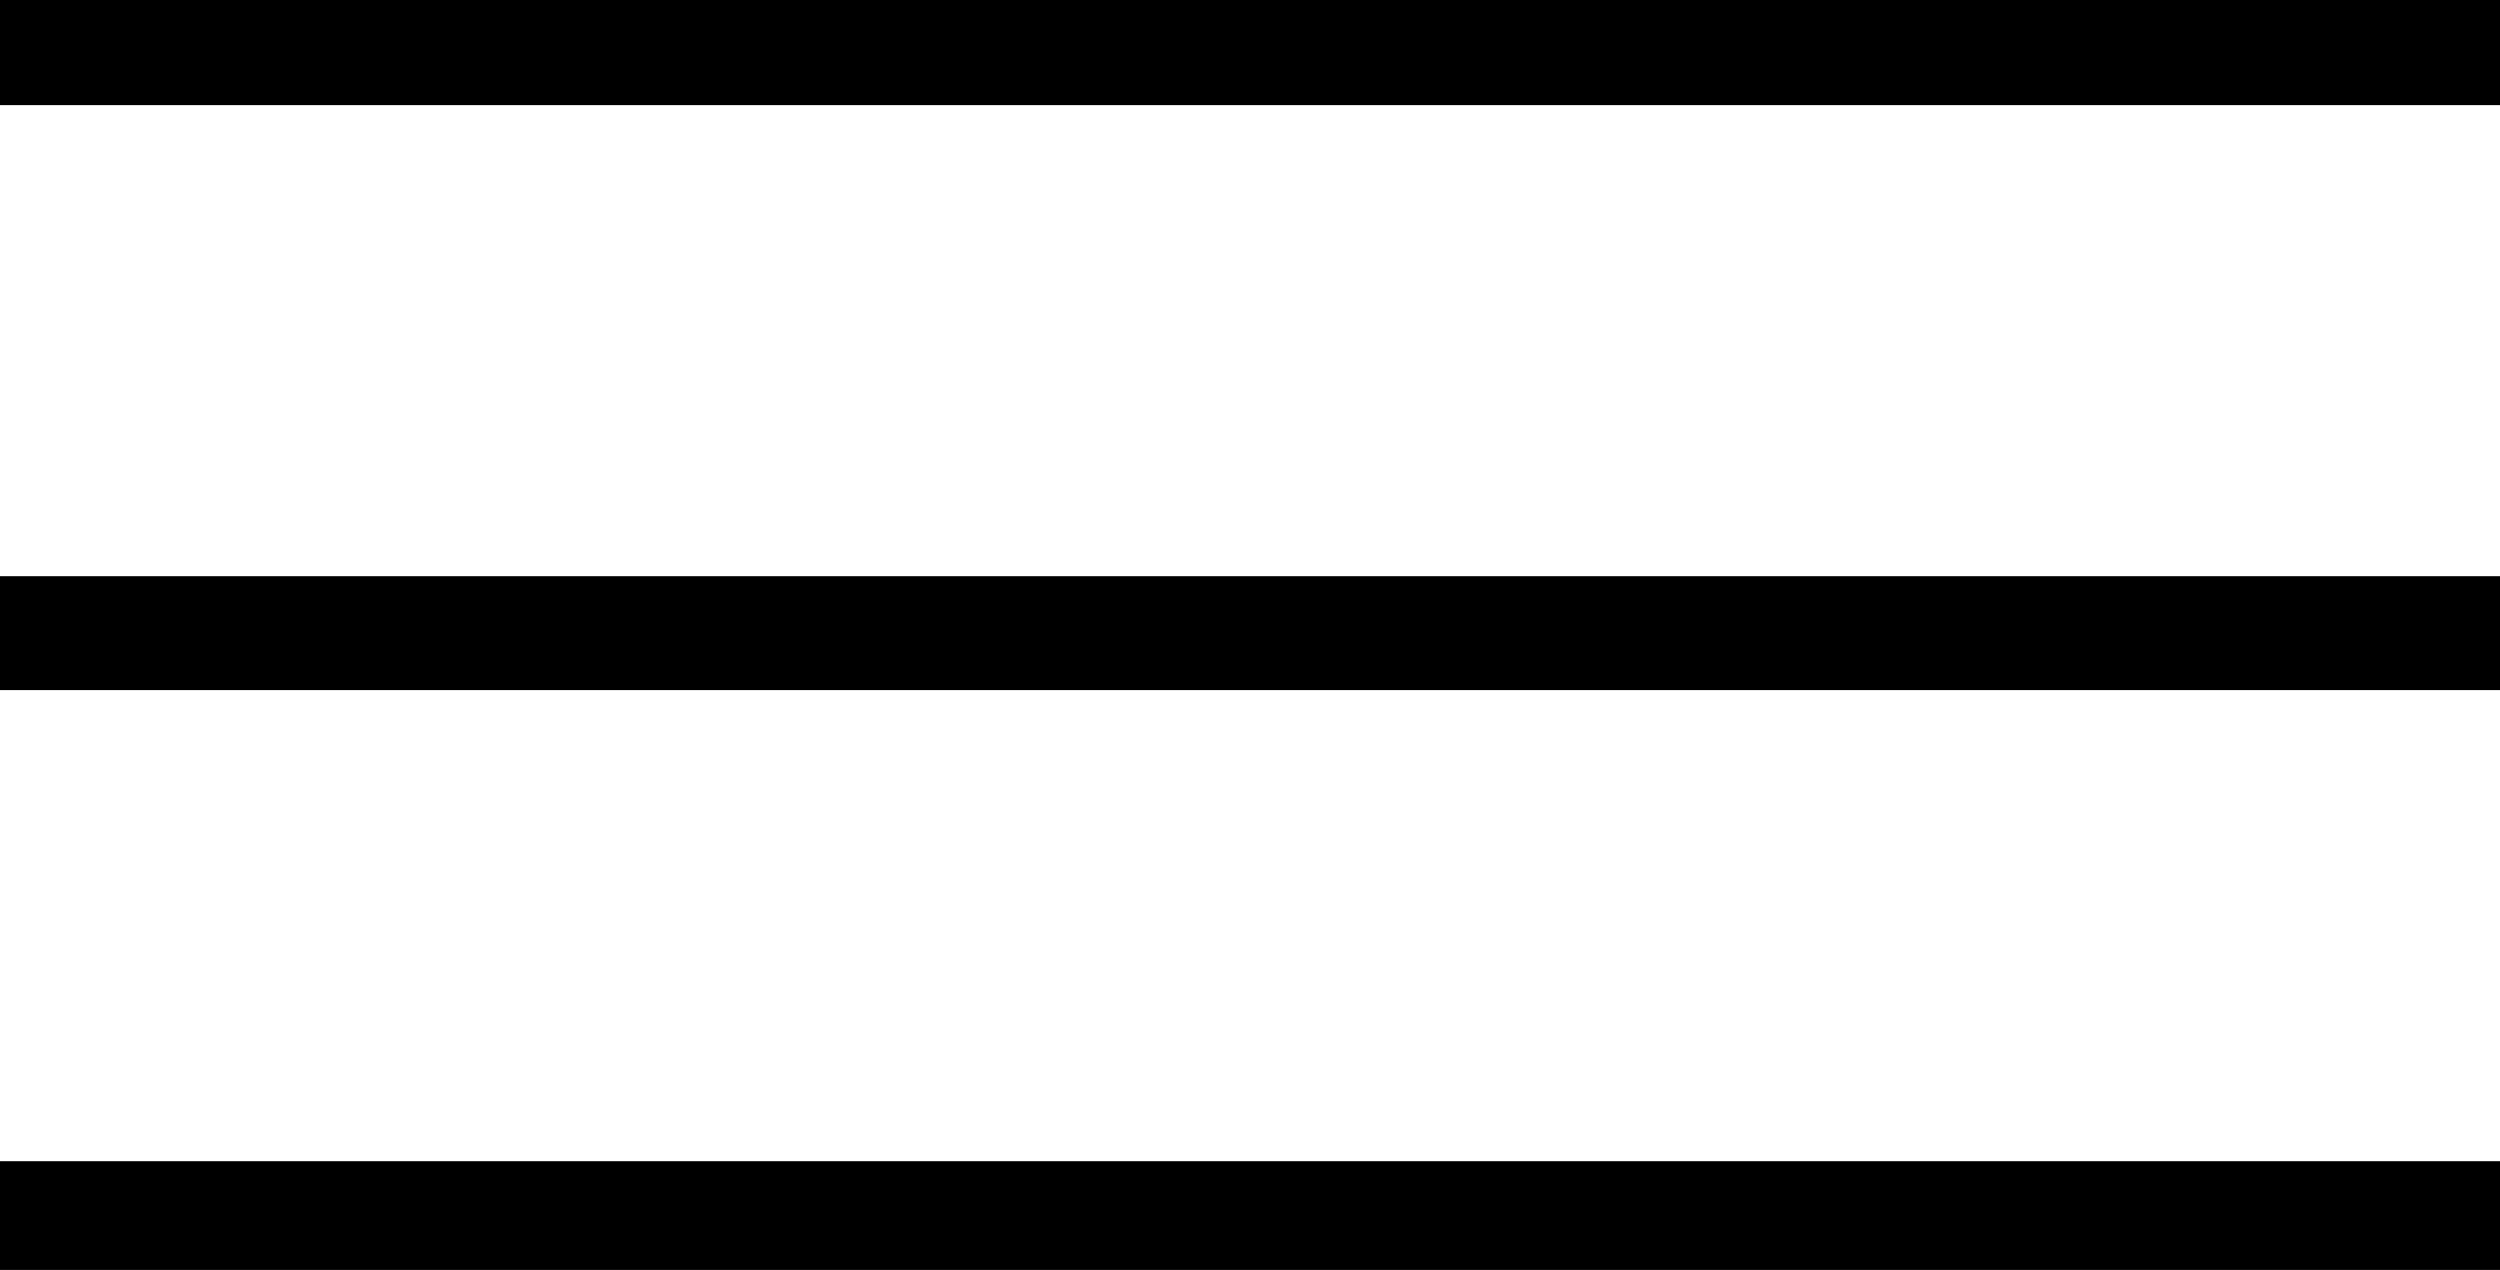
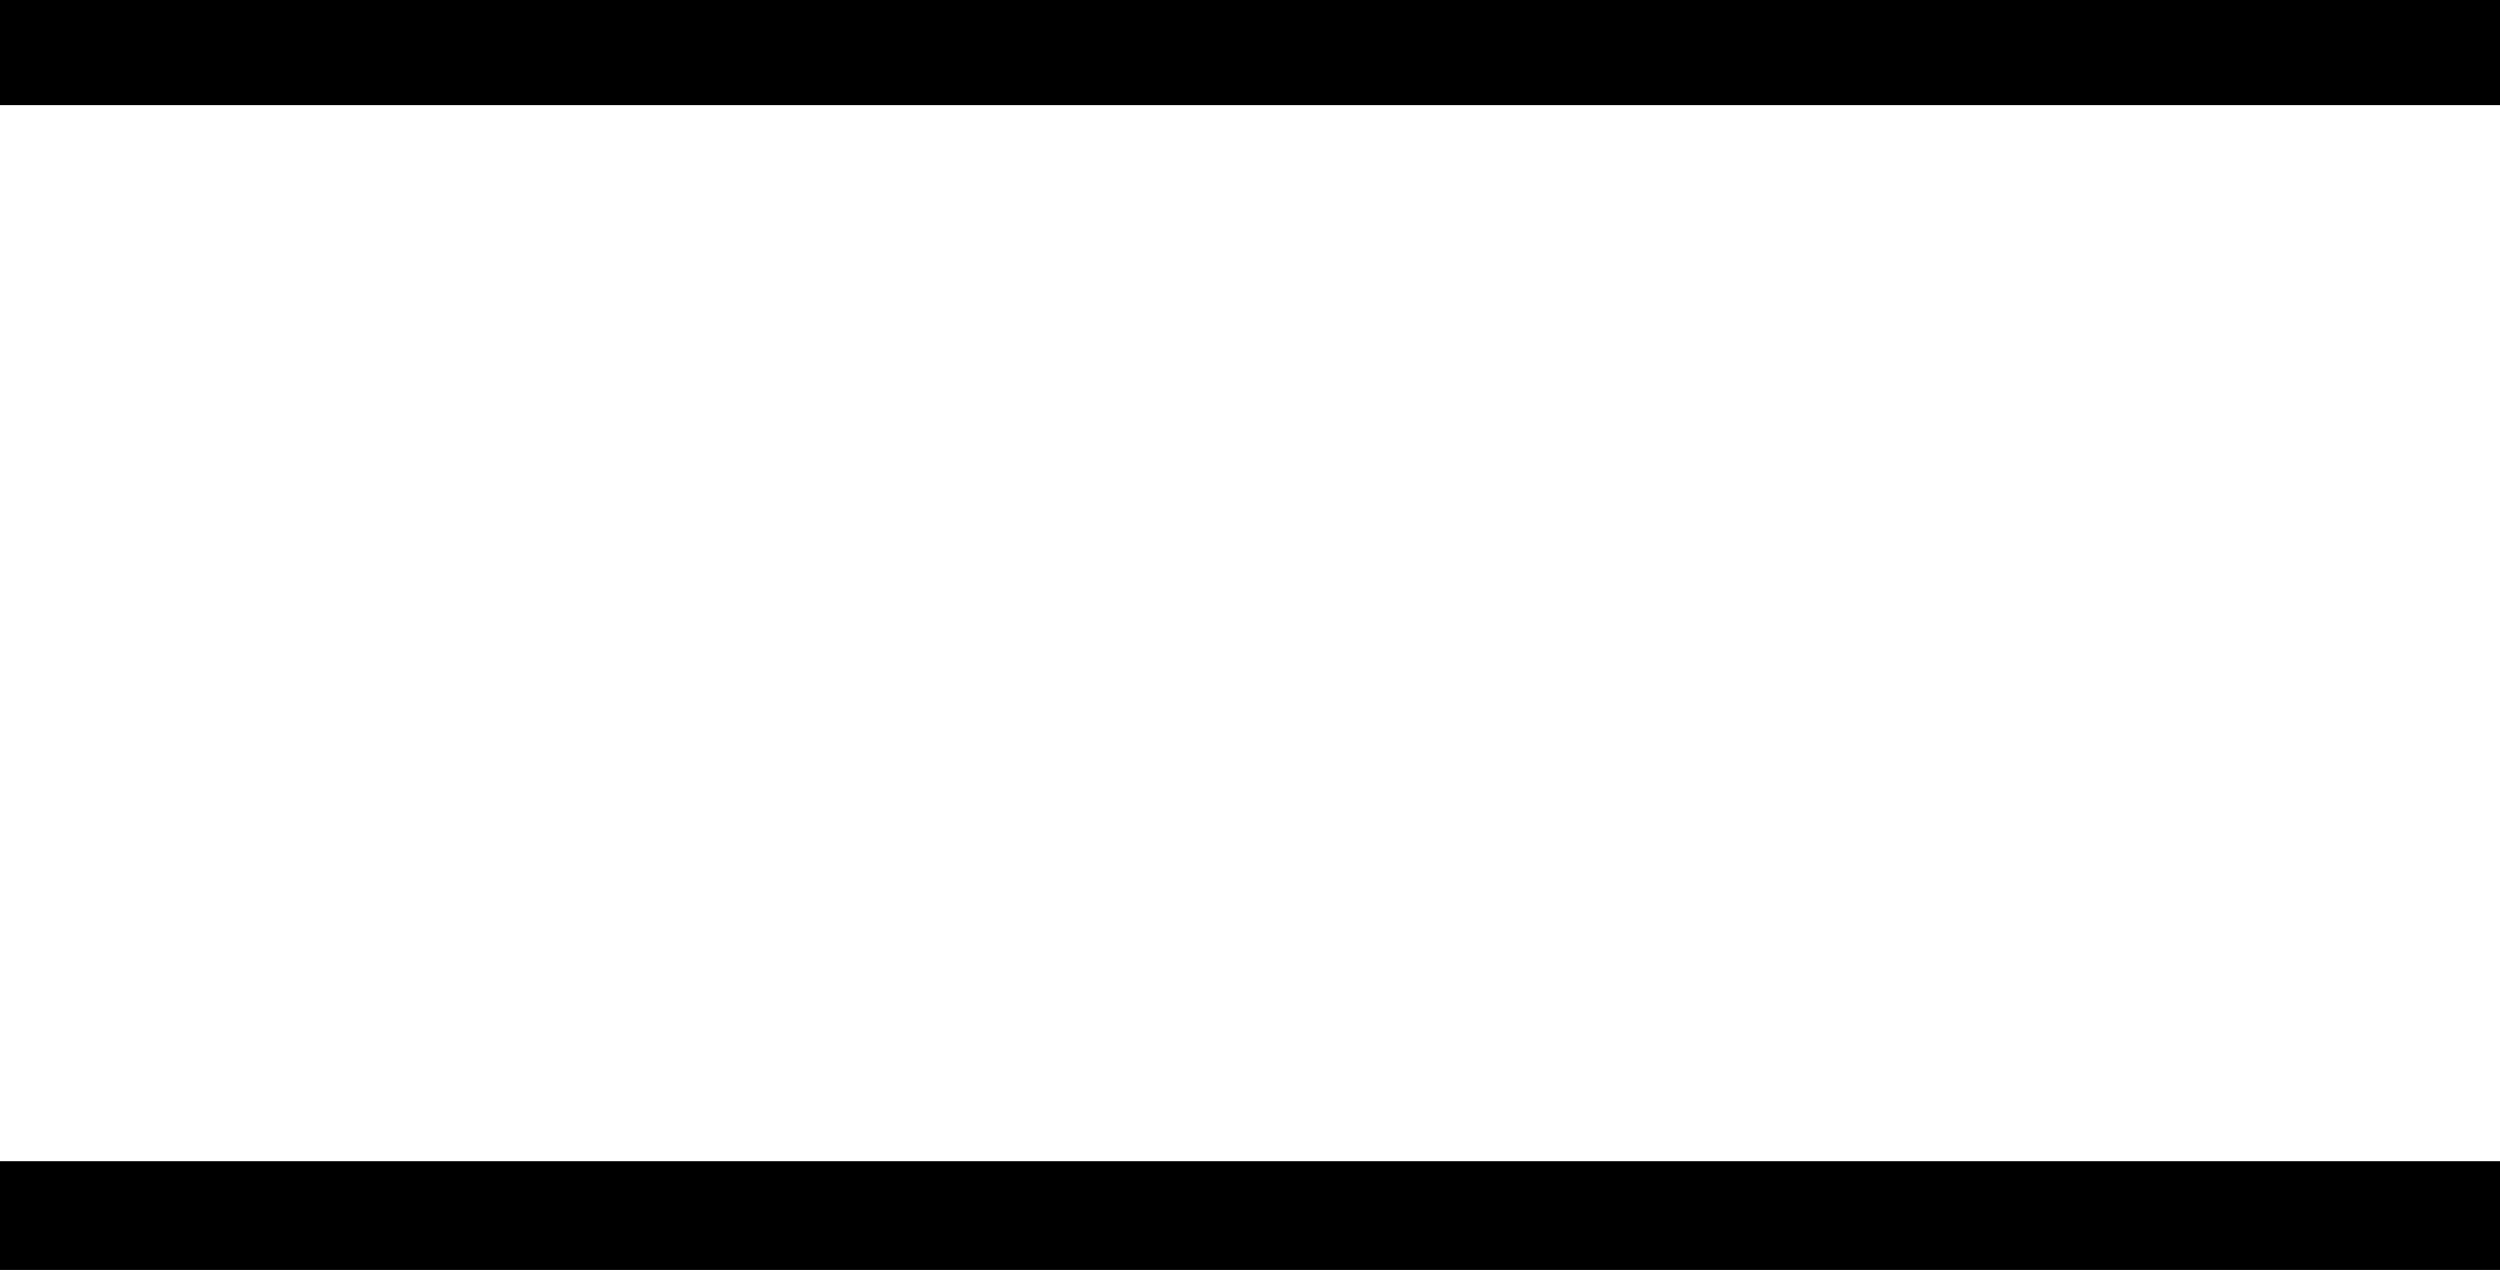
<svg xmlns="http://www.w3.org/2000/svg" id="Layer_1" x="0px" y="0px" viewBox="0 0 43.9 22.3" style="enable-background:new 0 0 43.9 22.3;" xml:space="preserve">
  <style type="text/css"> .st0{fill:none;stroke:#000000;stroke-width:2;} </style>
  <g>
    <g id="Group_71" transform="translate(0 -16.944)">
      <g id="Group_68" transform="translate(0 0.89)">
        <path id="Path_95" class="st0" d="M0,16.9h43.9" />
      </g>
      <g id="Group_69" transform="translate(0 11.162)">
-         <path id="Path_96" class="st0" d="M0,16.9h43.9" />
-       </g>
+         </g>
      <g id="Group_70" transform="translate(0 21.435)">
        <path id="Path_97" class="st0" d="M0,16.9h43.9" />
      </g>
    </g>
  </g>
</svg>